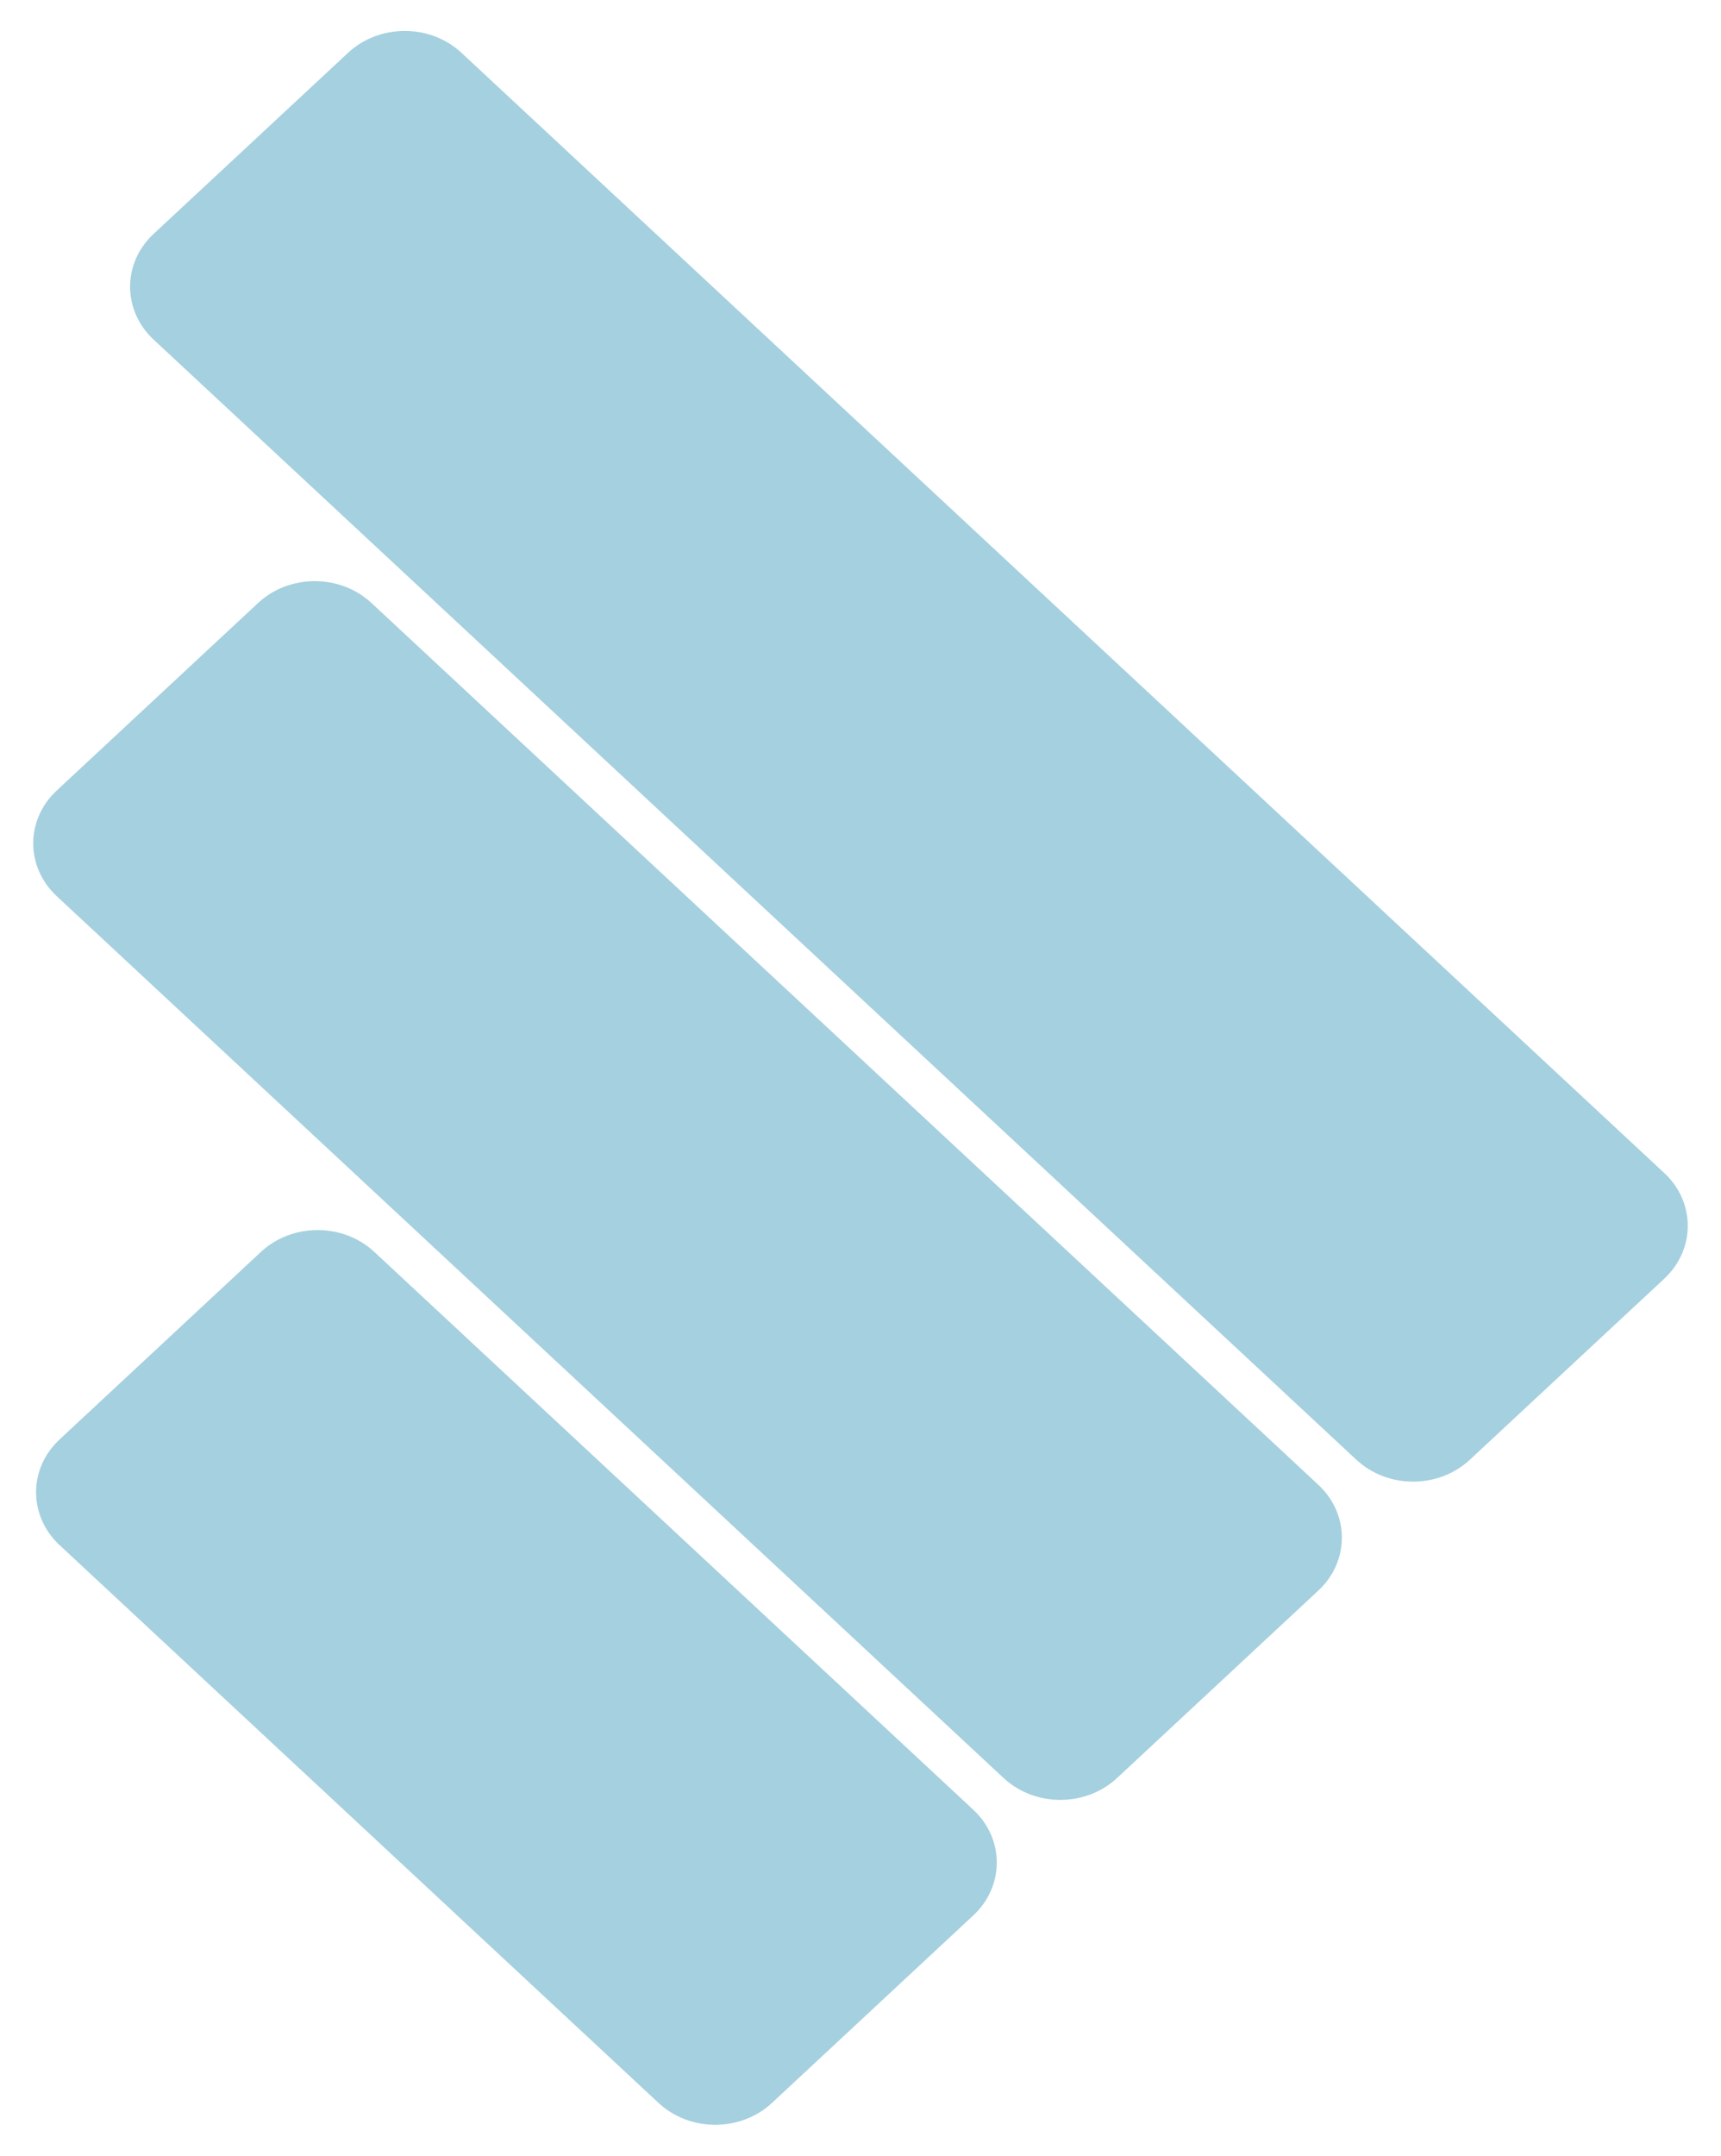
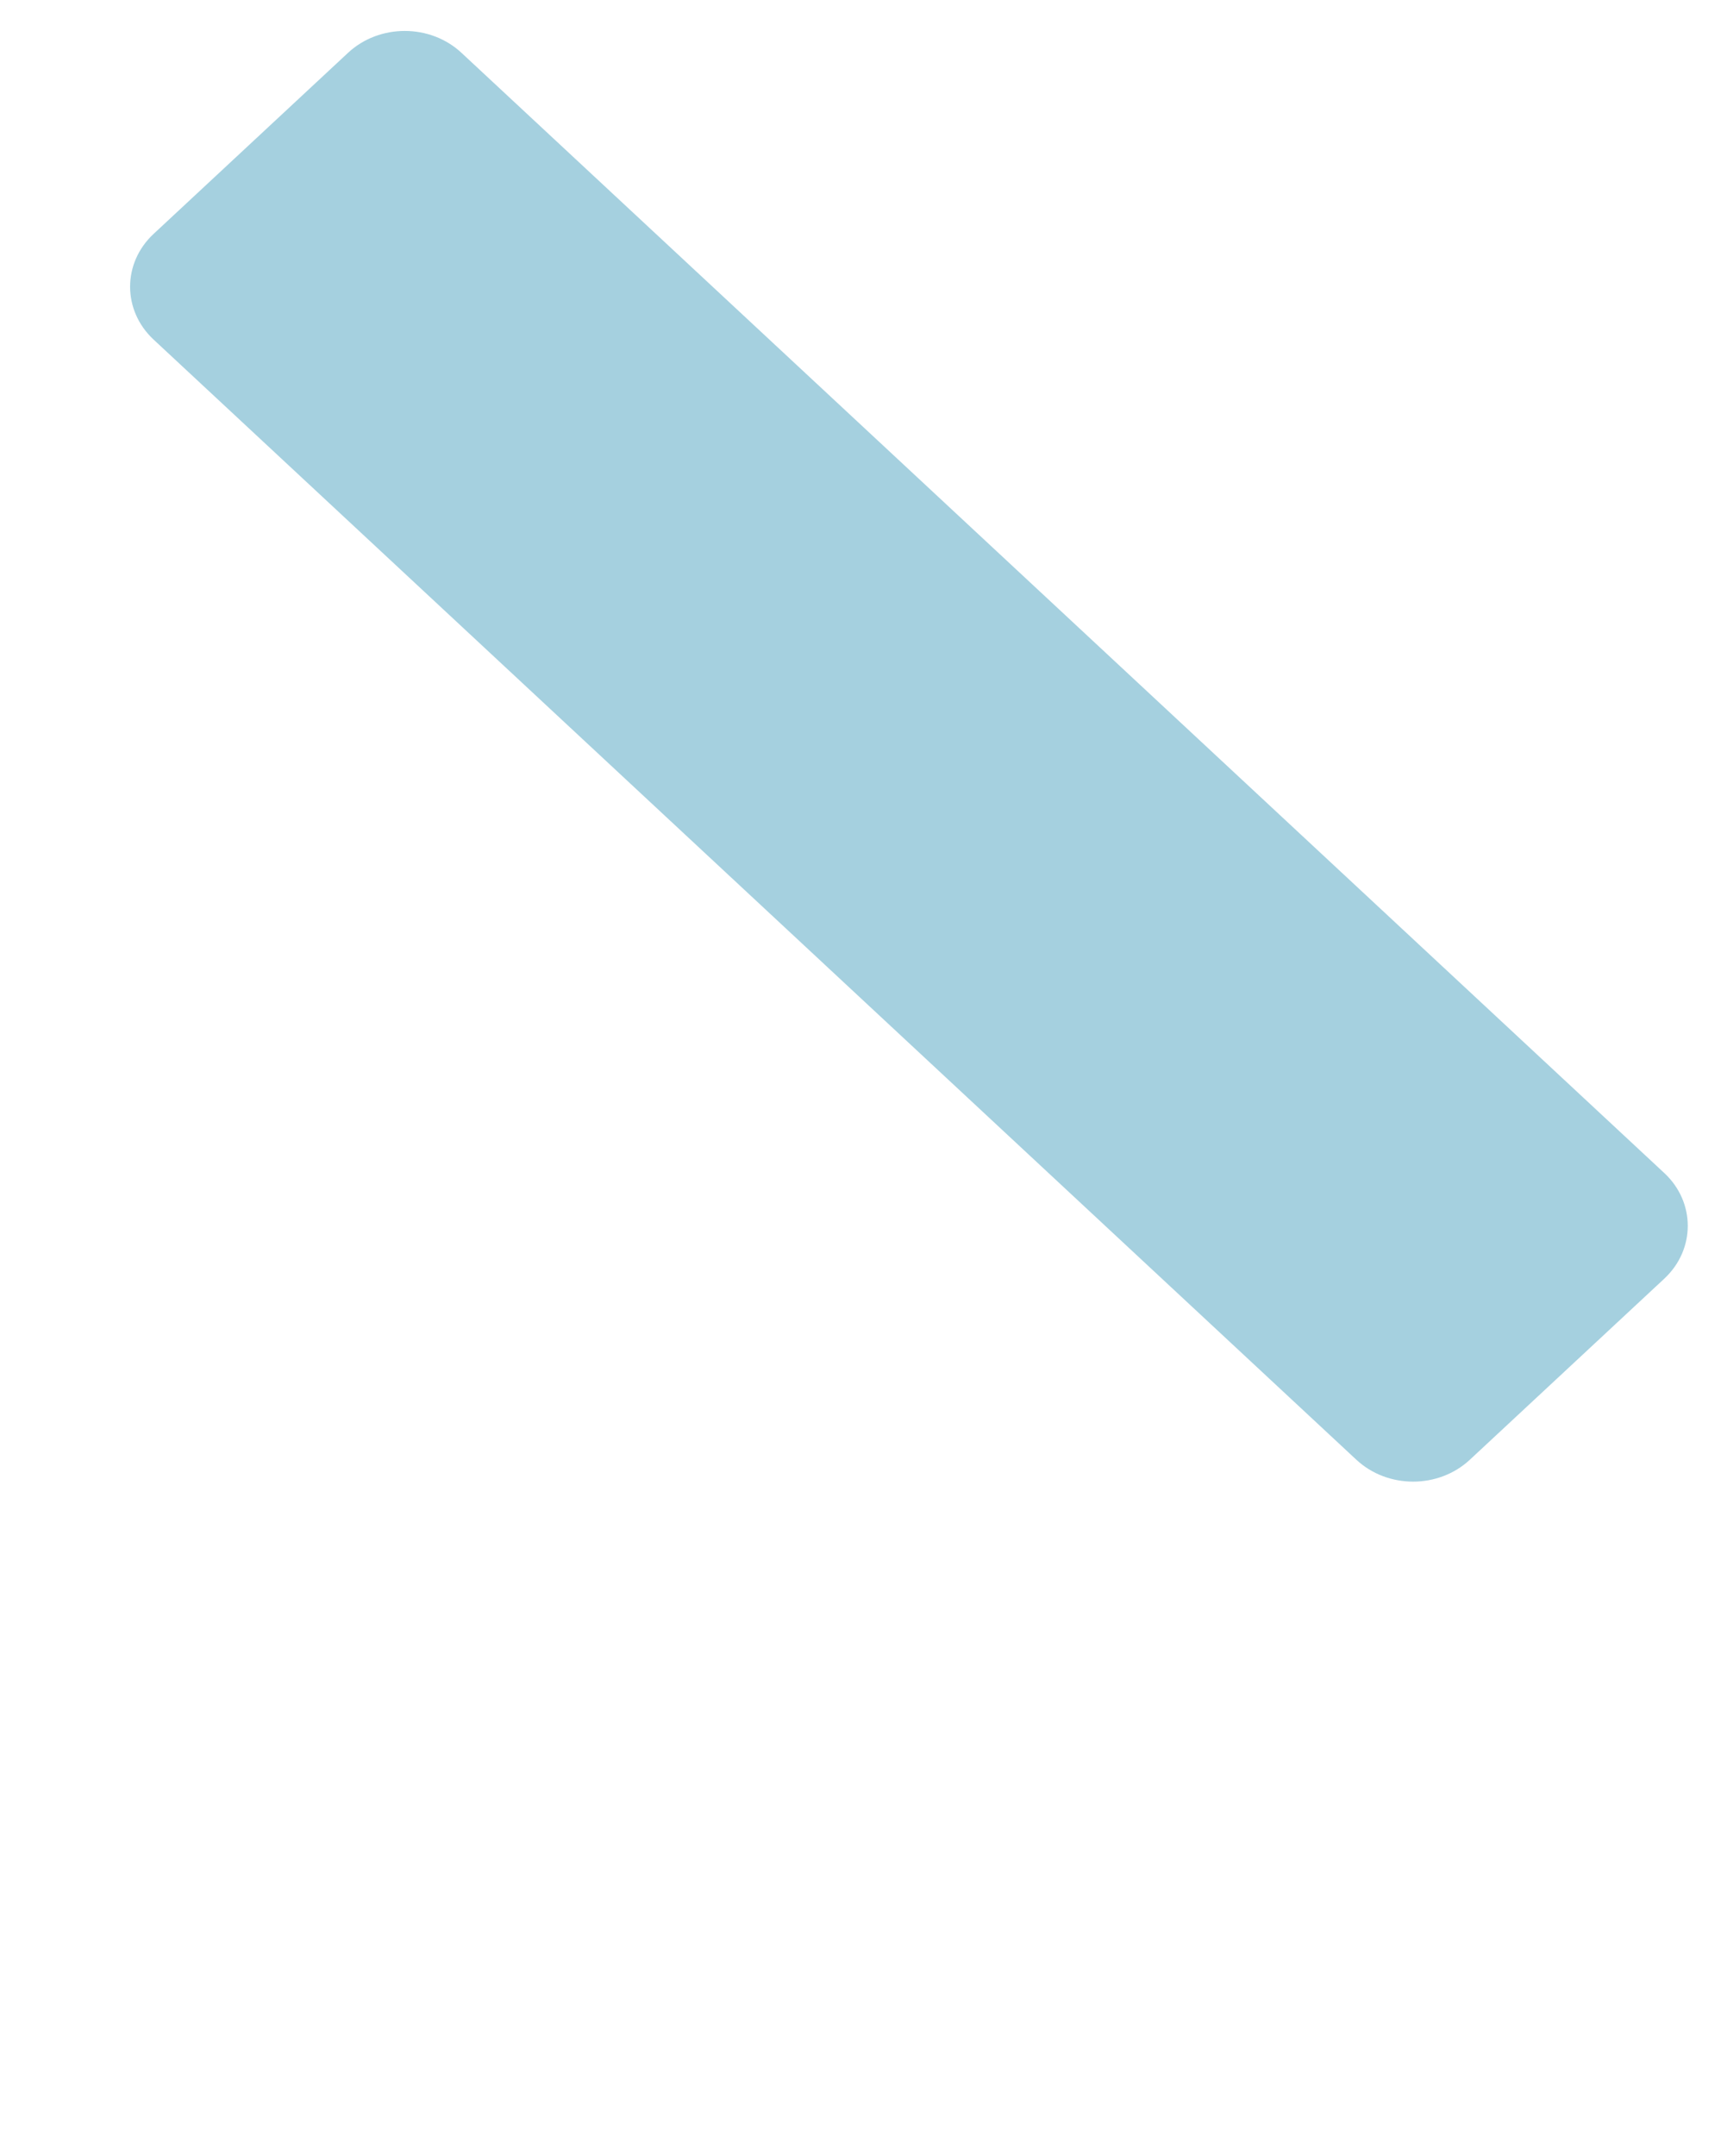
<svg xmlns="http://www.w3.org/2000/svg" data-bbox="2.144 1.996 106.712 135.008" viewBox="0 0 111 139" height="139" width="111" data-type="color">
  <g>
    <path fill="#A5D0DF" d="M107.34 75.634 29.765 3.407c-2.021-1.882-5.298-1.882-7.319 0L9.906 15.082c-2.02 1.881-2.02 4.932 0 6.814 25.86 24.075 51.718 48.151 77.576 72.227 2.021 1.881 5.298 1.881 7.319 0l12.54-11.675c2.02-1.882 2.02-4.933 0-6.814z" data-color="1" />
-     <path fill="#A5D0DF" d="M85.031 95.74 23.962 38.883c-2.021-1.882-5.298-1.882-7.319 0L3.66 50.971c-2.022 1.881-2.022 4.932 0 6.814l61.069 56.859c2.02 1.881 5.297 1.881 7.318 0l12.984-12.089c2.021-1.882 2.021-4.932 0-6.814z" data-color="1" />
-     <path fill="#A5D0DF" d="M62.774 116.69 24.145 80.724c-2.02-1.881-5.297-1.881-7.318 0L3.843 92.813c-2.021 1.881-2.021 4.932 0 6.814l38.629 35.966c2.02 1.881 5.298 1.881 7.319 0l12.983-12.089c2.021-1.882 2.021-4.932 0-6.814z" data-color="1" />
  </g>
</svg>